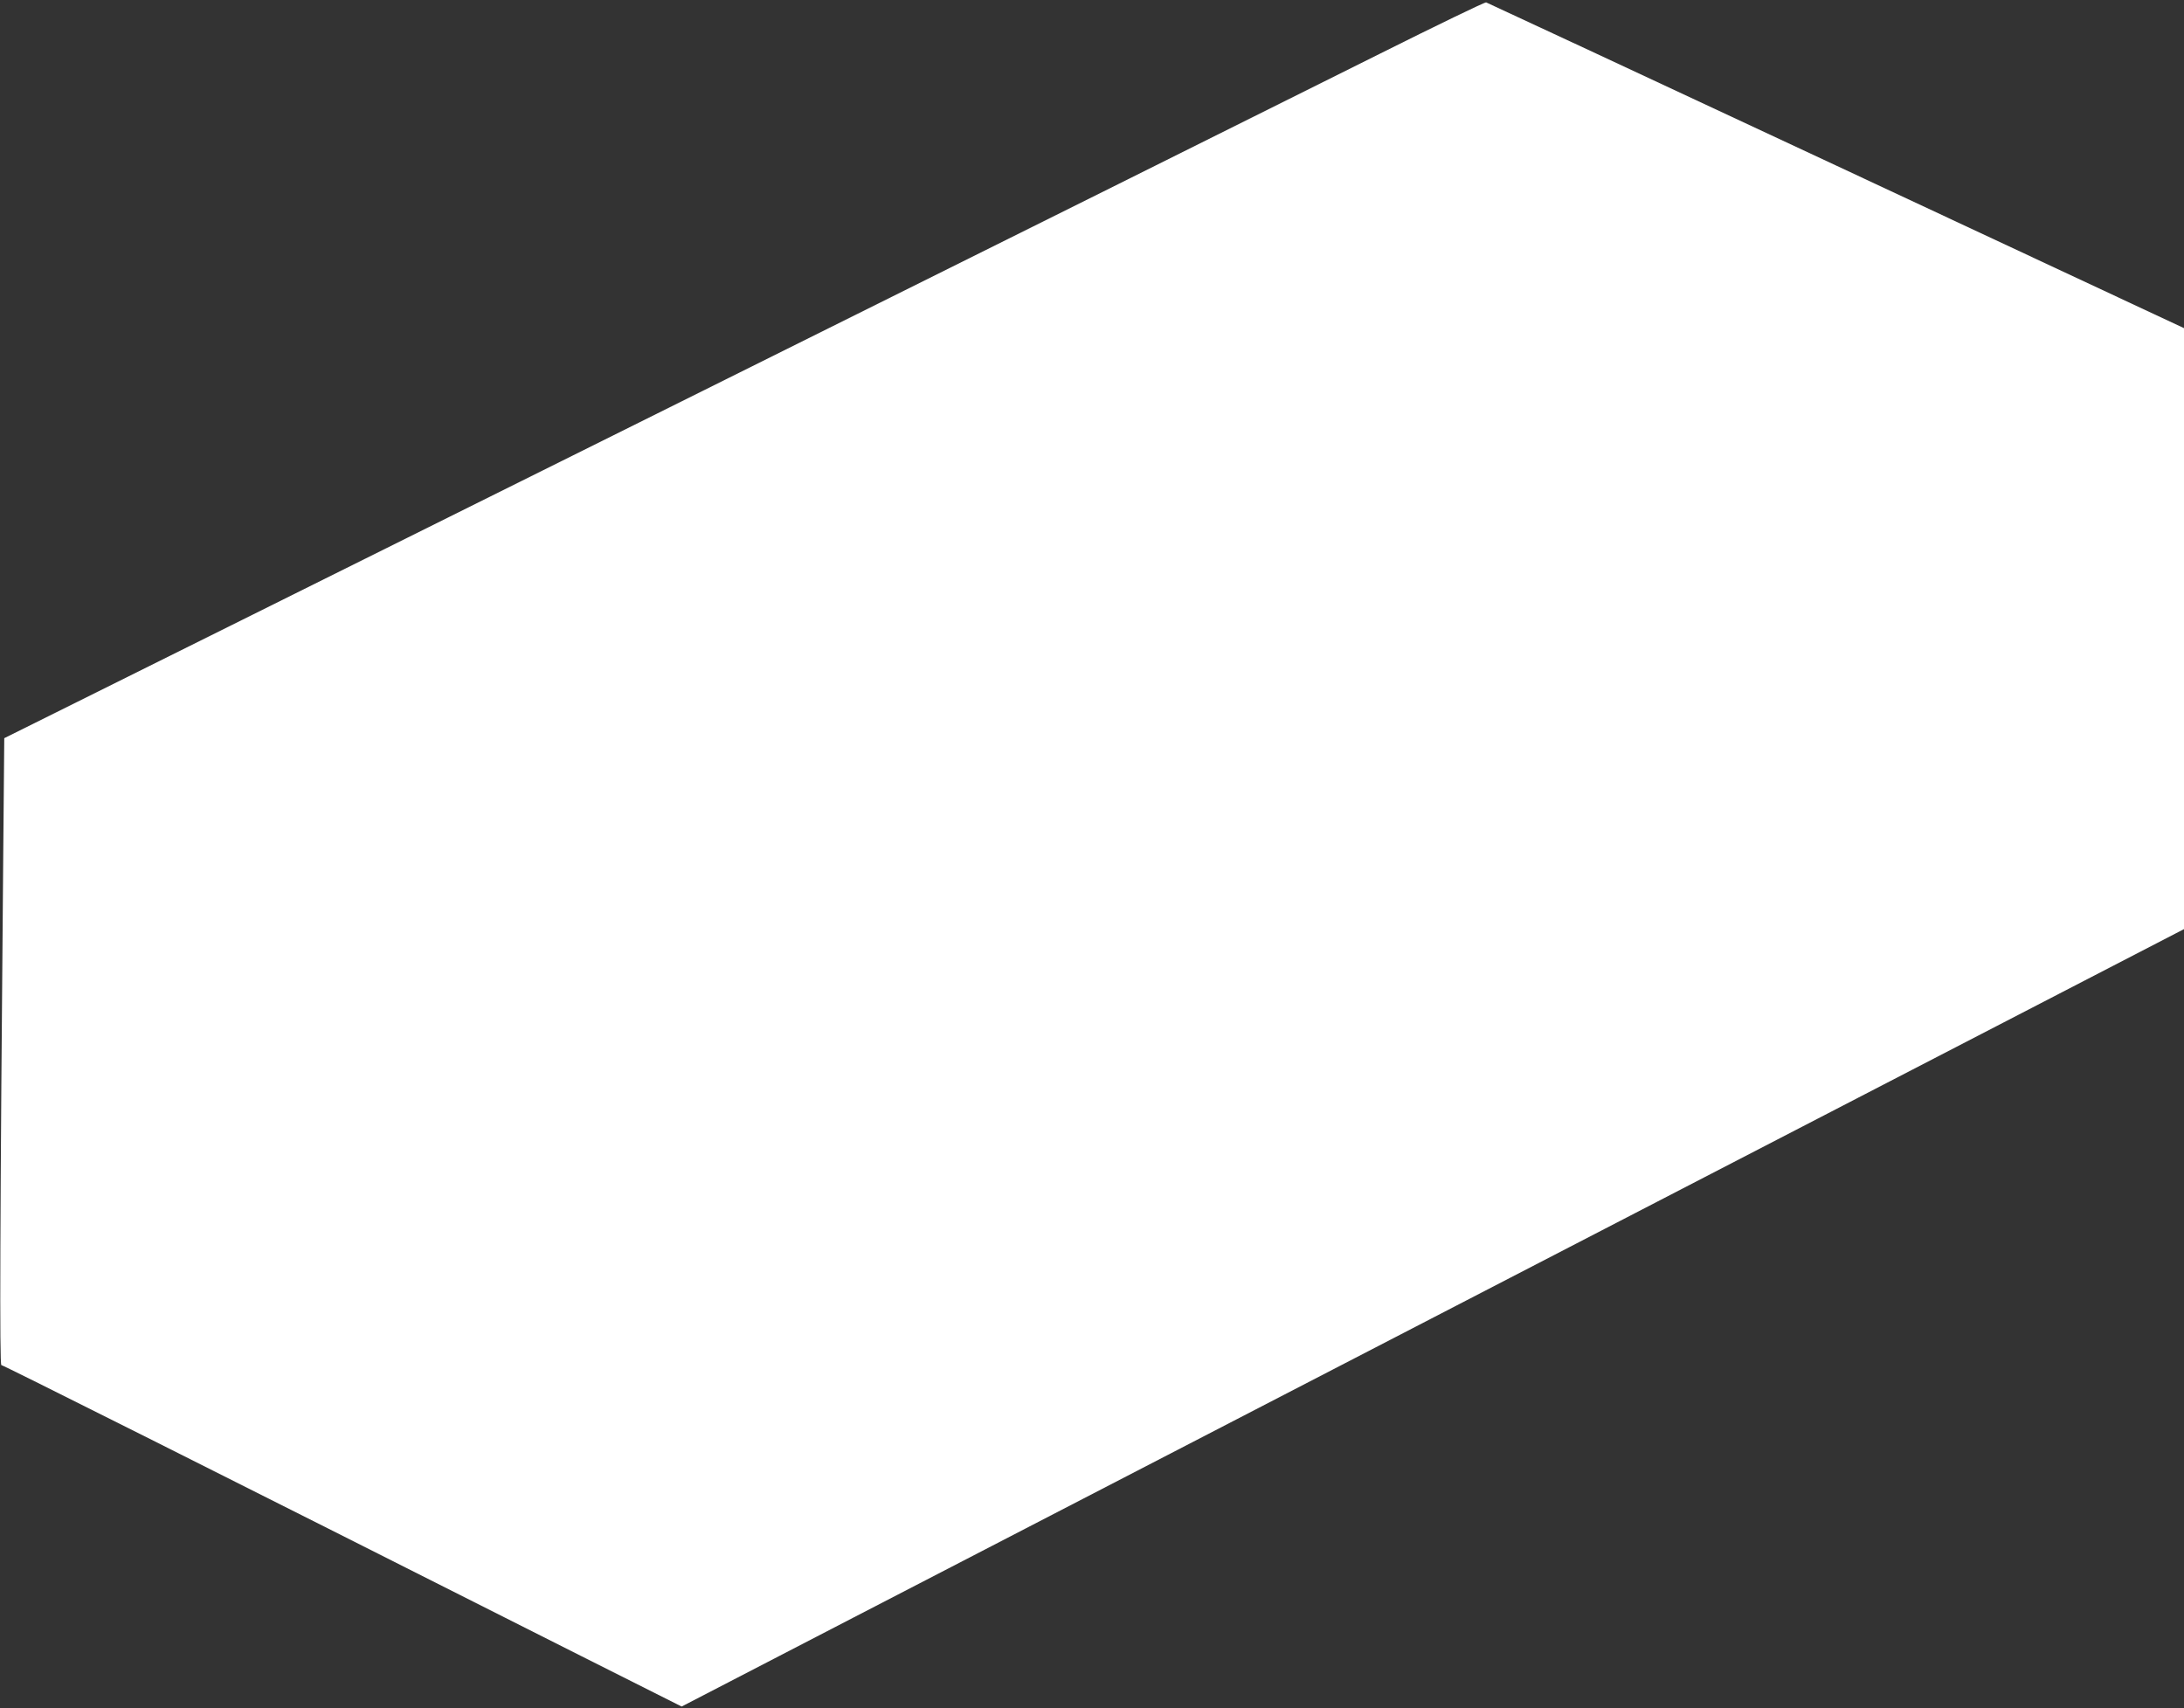
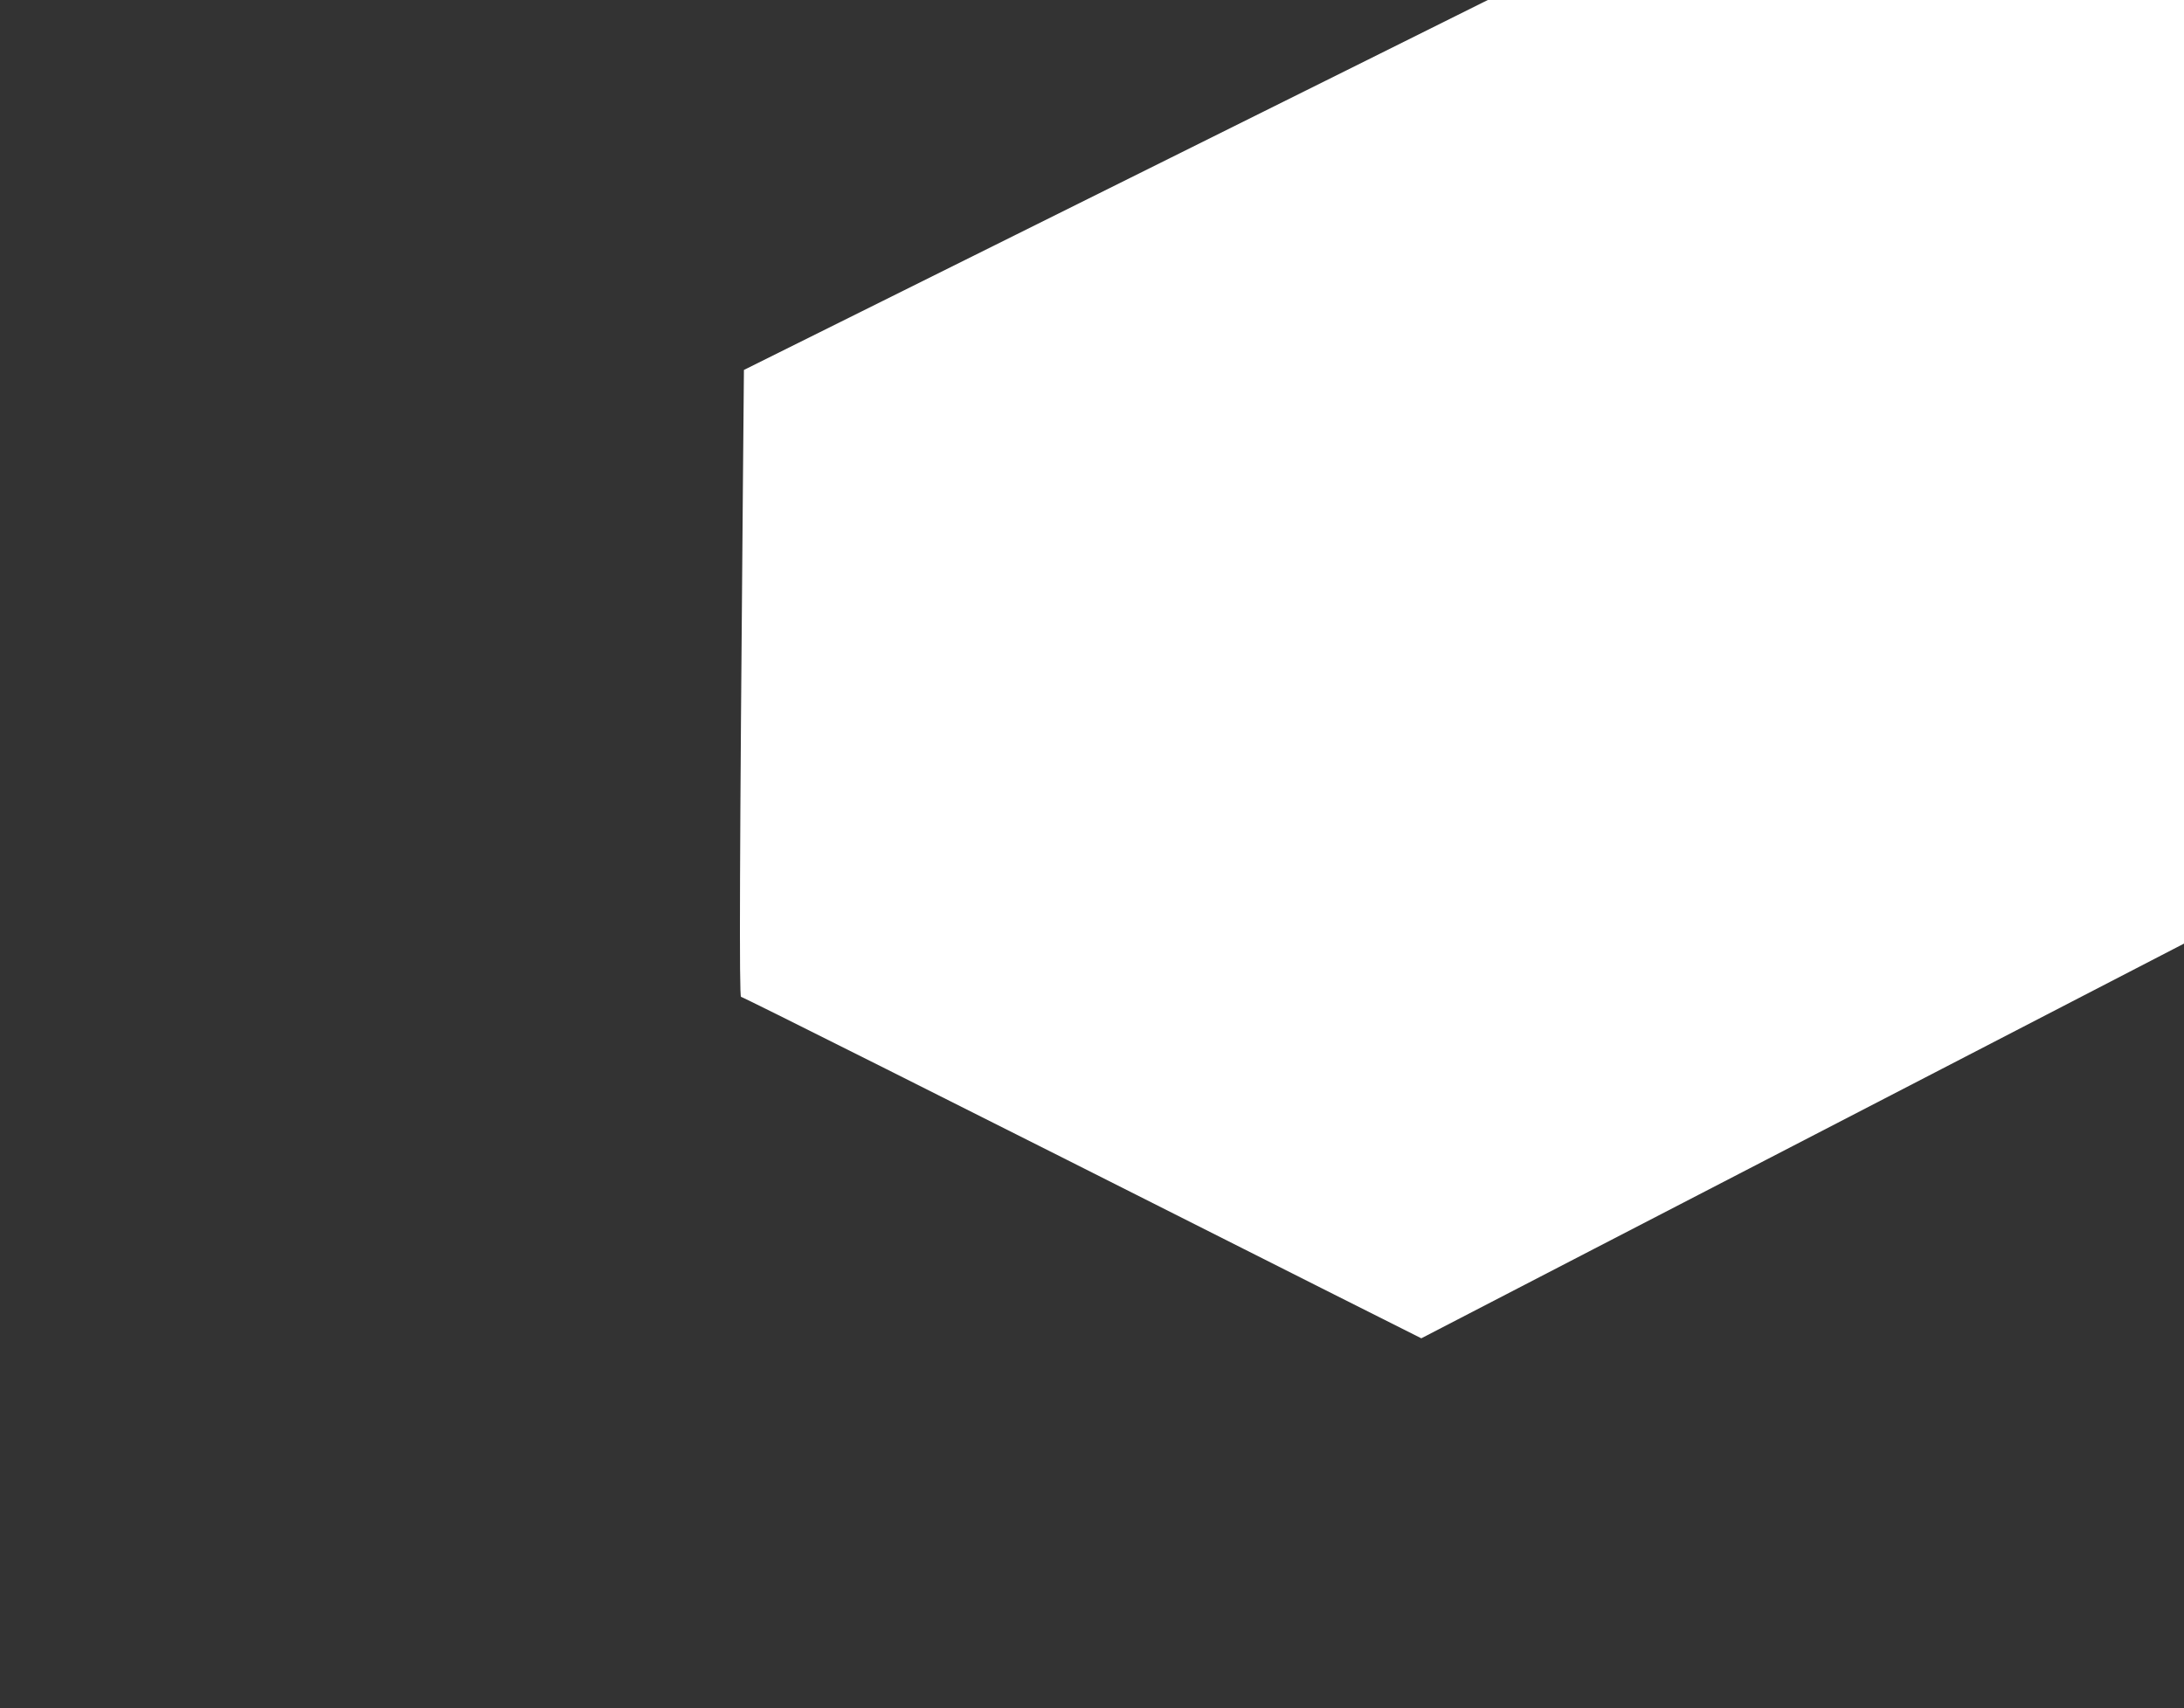
<svg xmlns="http://www.w3.org/2000/svg" version="1.0" width="1280pt" height="1001pt" viewBox="0 0 1280 1001" preserveAspectRatio="xMidYMid meet">
  <rect x="0" y="0" width="1280" height="1001" fill="#333333" stroke="none" />
  <g transform="translate(0,1001) scale(0.1,-0.1)" fill="#ffffff" stroke="none">
-     <path d="M8085 9694 c-335 -168 -2286 -1139 -4335 -2158 l-3725 -1852 -6 -680 c-19 -2155 -22 -2994 -11 -2994 10 0 1122 -557 3402 -1707 l585 -294 1010 523 c556 288 2537 1313 4403 2278 l3392 1755 0 1761 0 1761 -2037 952 c-1121 524 -2045 954 -2053 957 -8 2 -289 -134 -625 -302z" />
+     <path d="M8085 9694 l-3725 -1852 -6 -680 c-19 -2155 -22 -2994 -11 -2994 10 0 1122 -557 3402 -1707 l585 -294 1010 523 c556 288 2537 1313 4403 2278 l3392 1755 0 1761 0 1761 -2037 952 c-1121 524 -2045 954 -2053 957 -8 2 -289 -134 -625 -302z" />
  </g>
</svg>